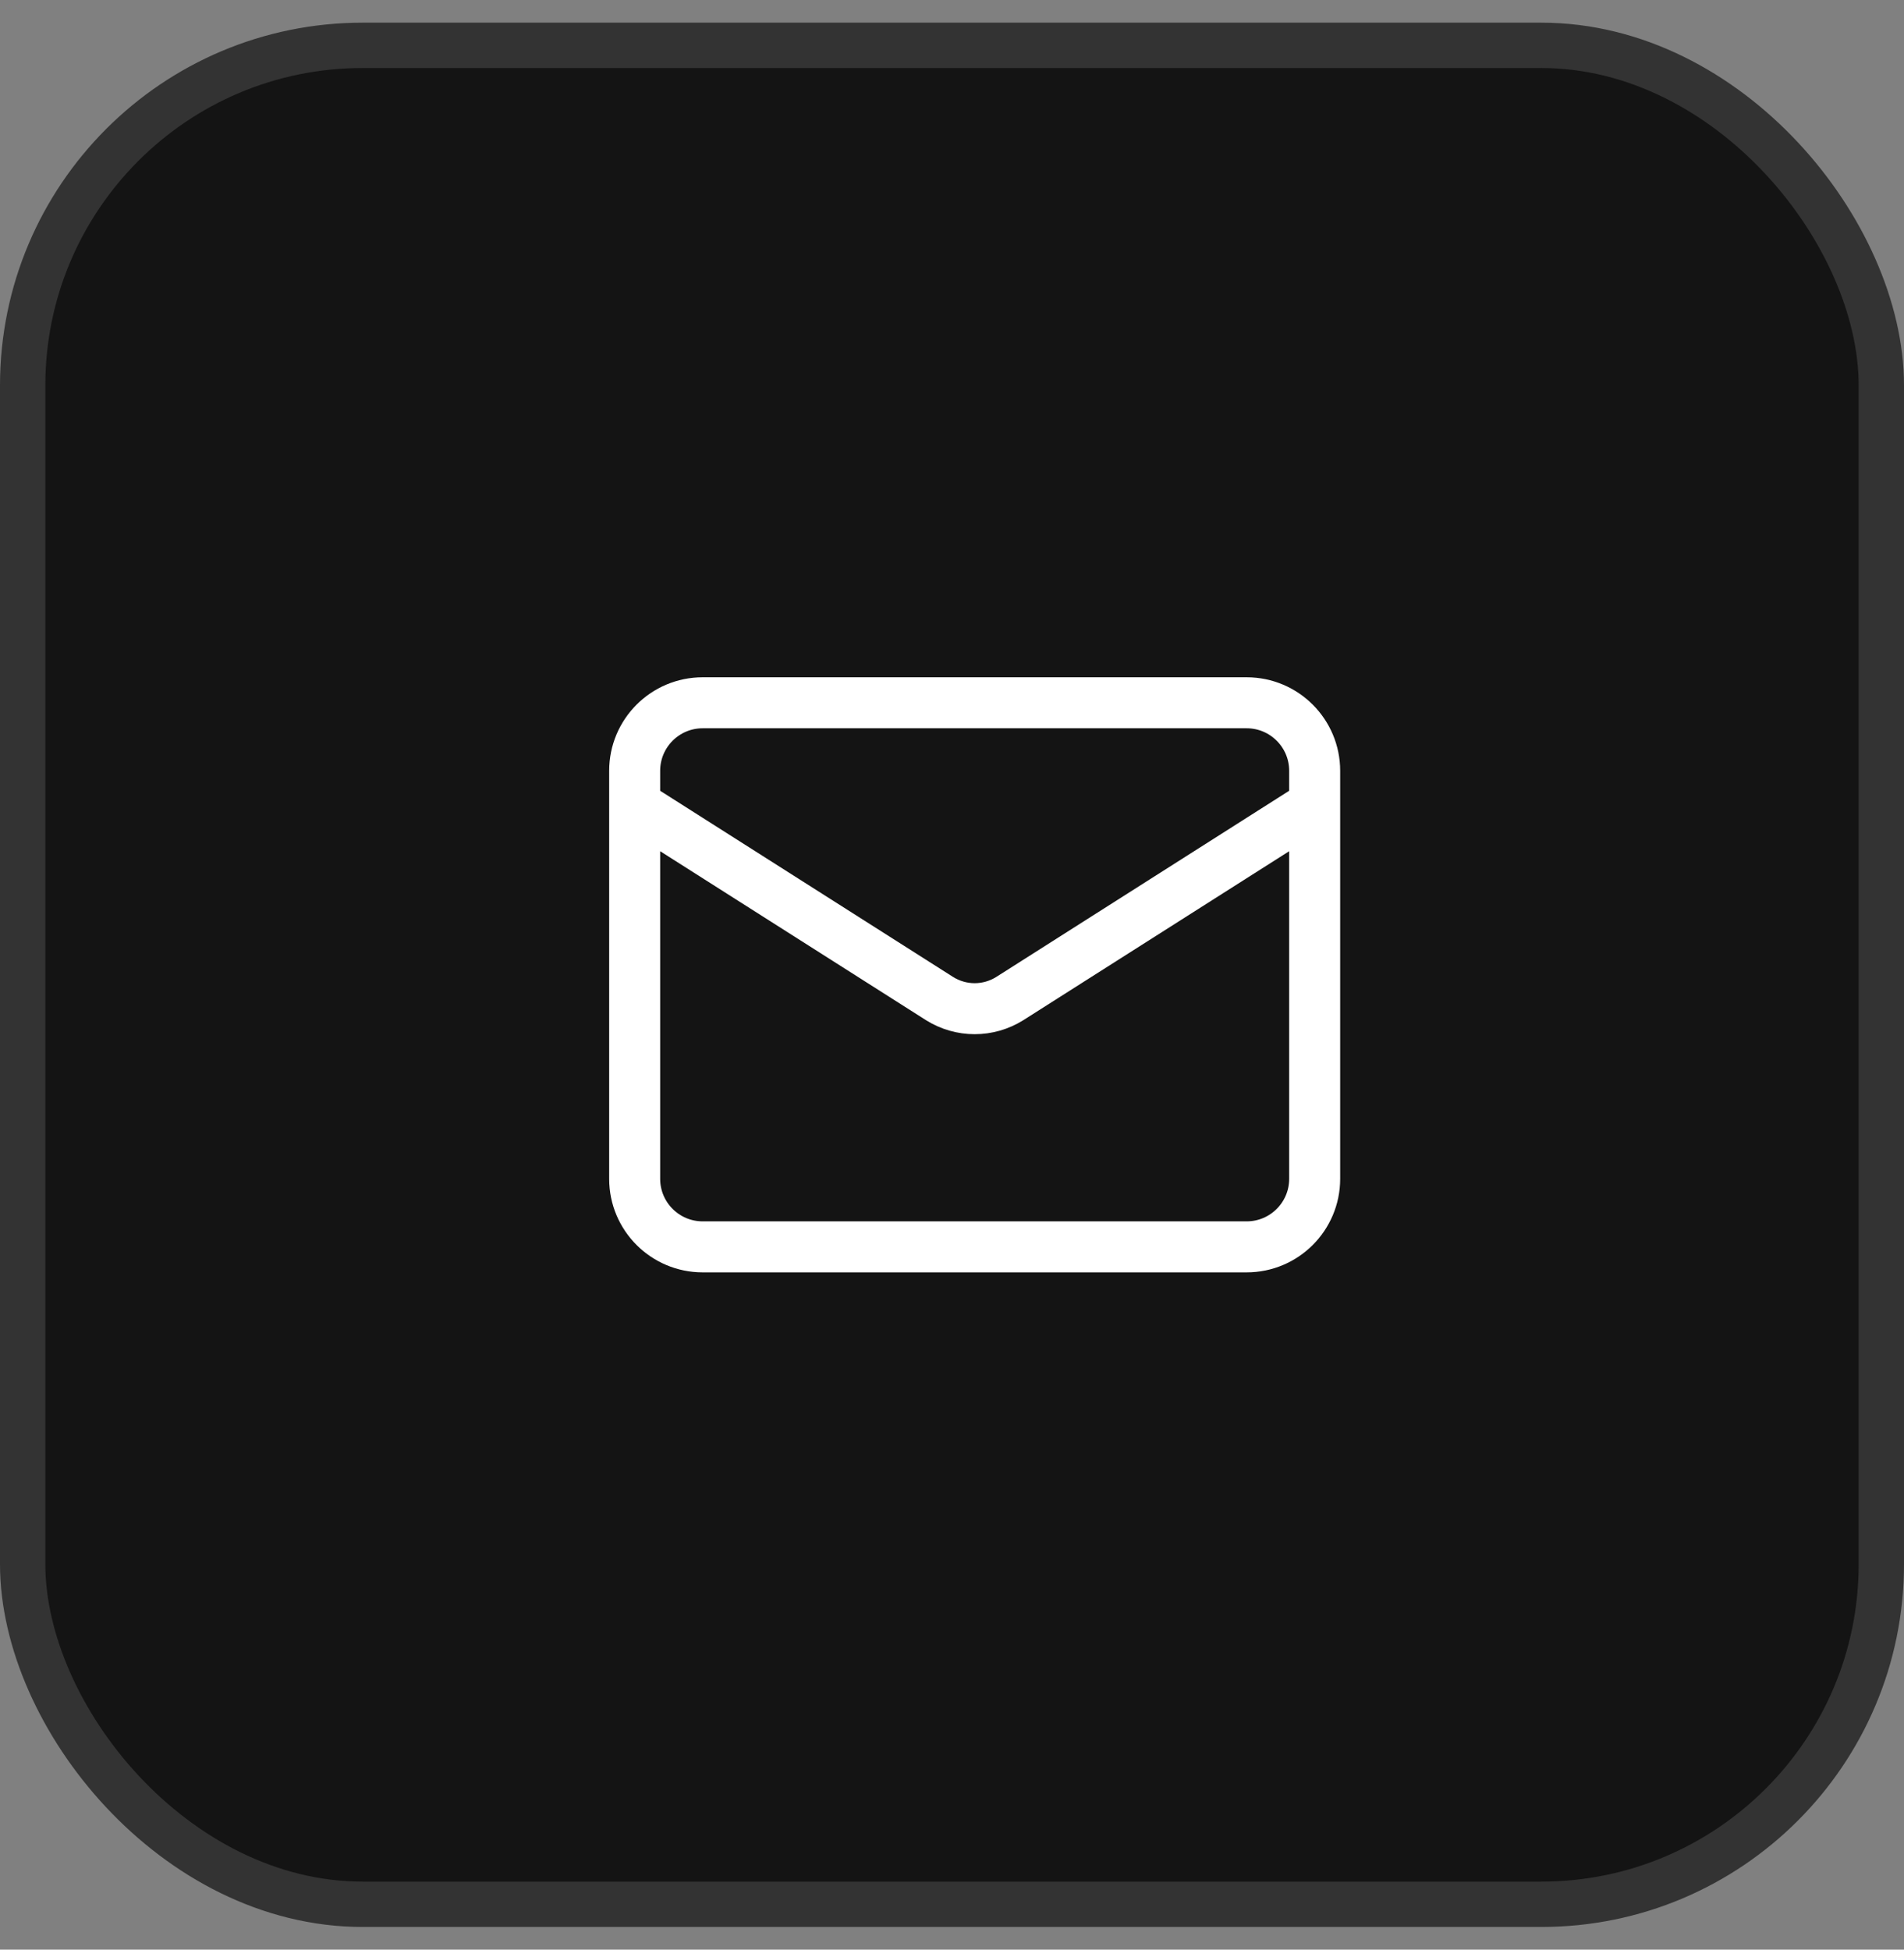
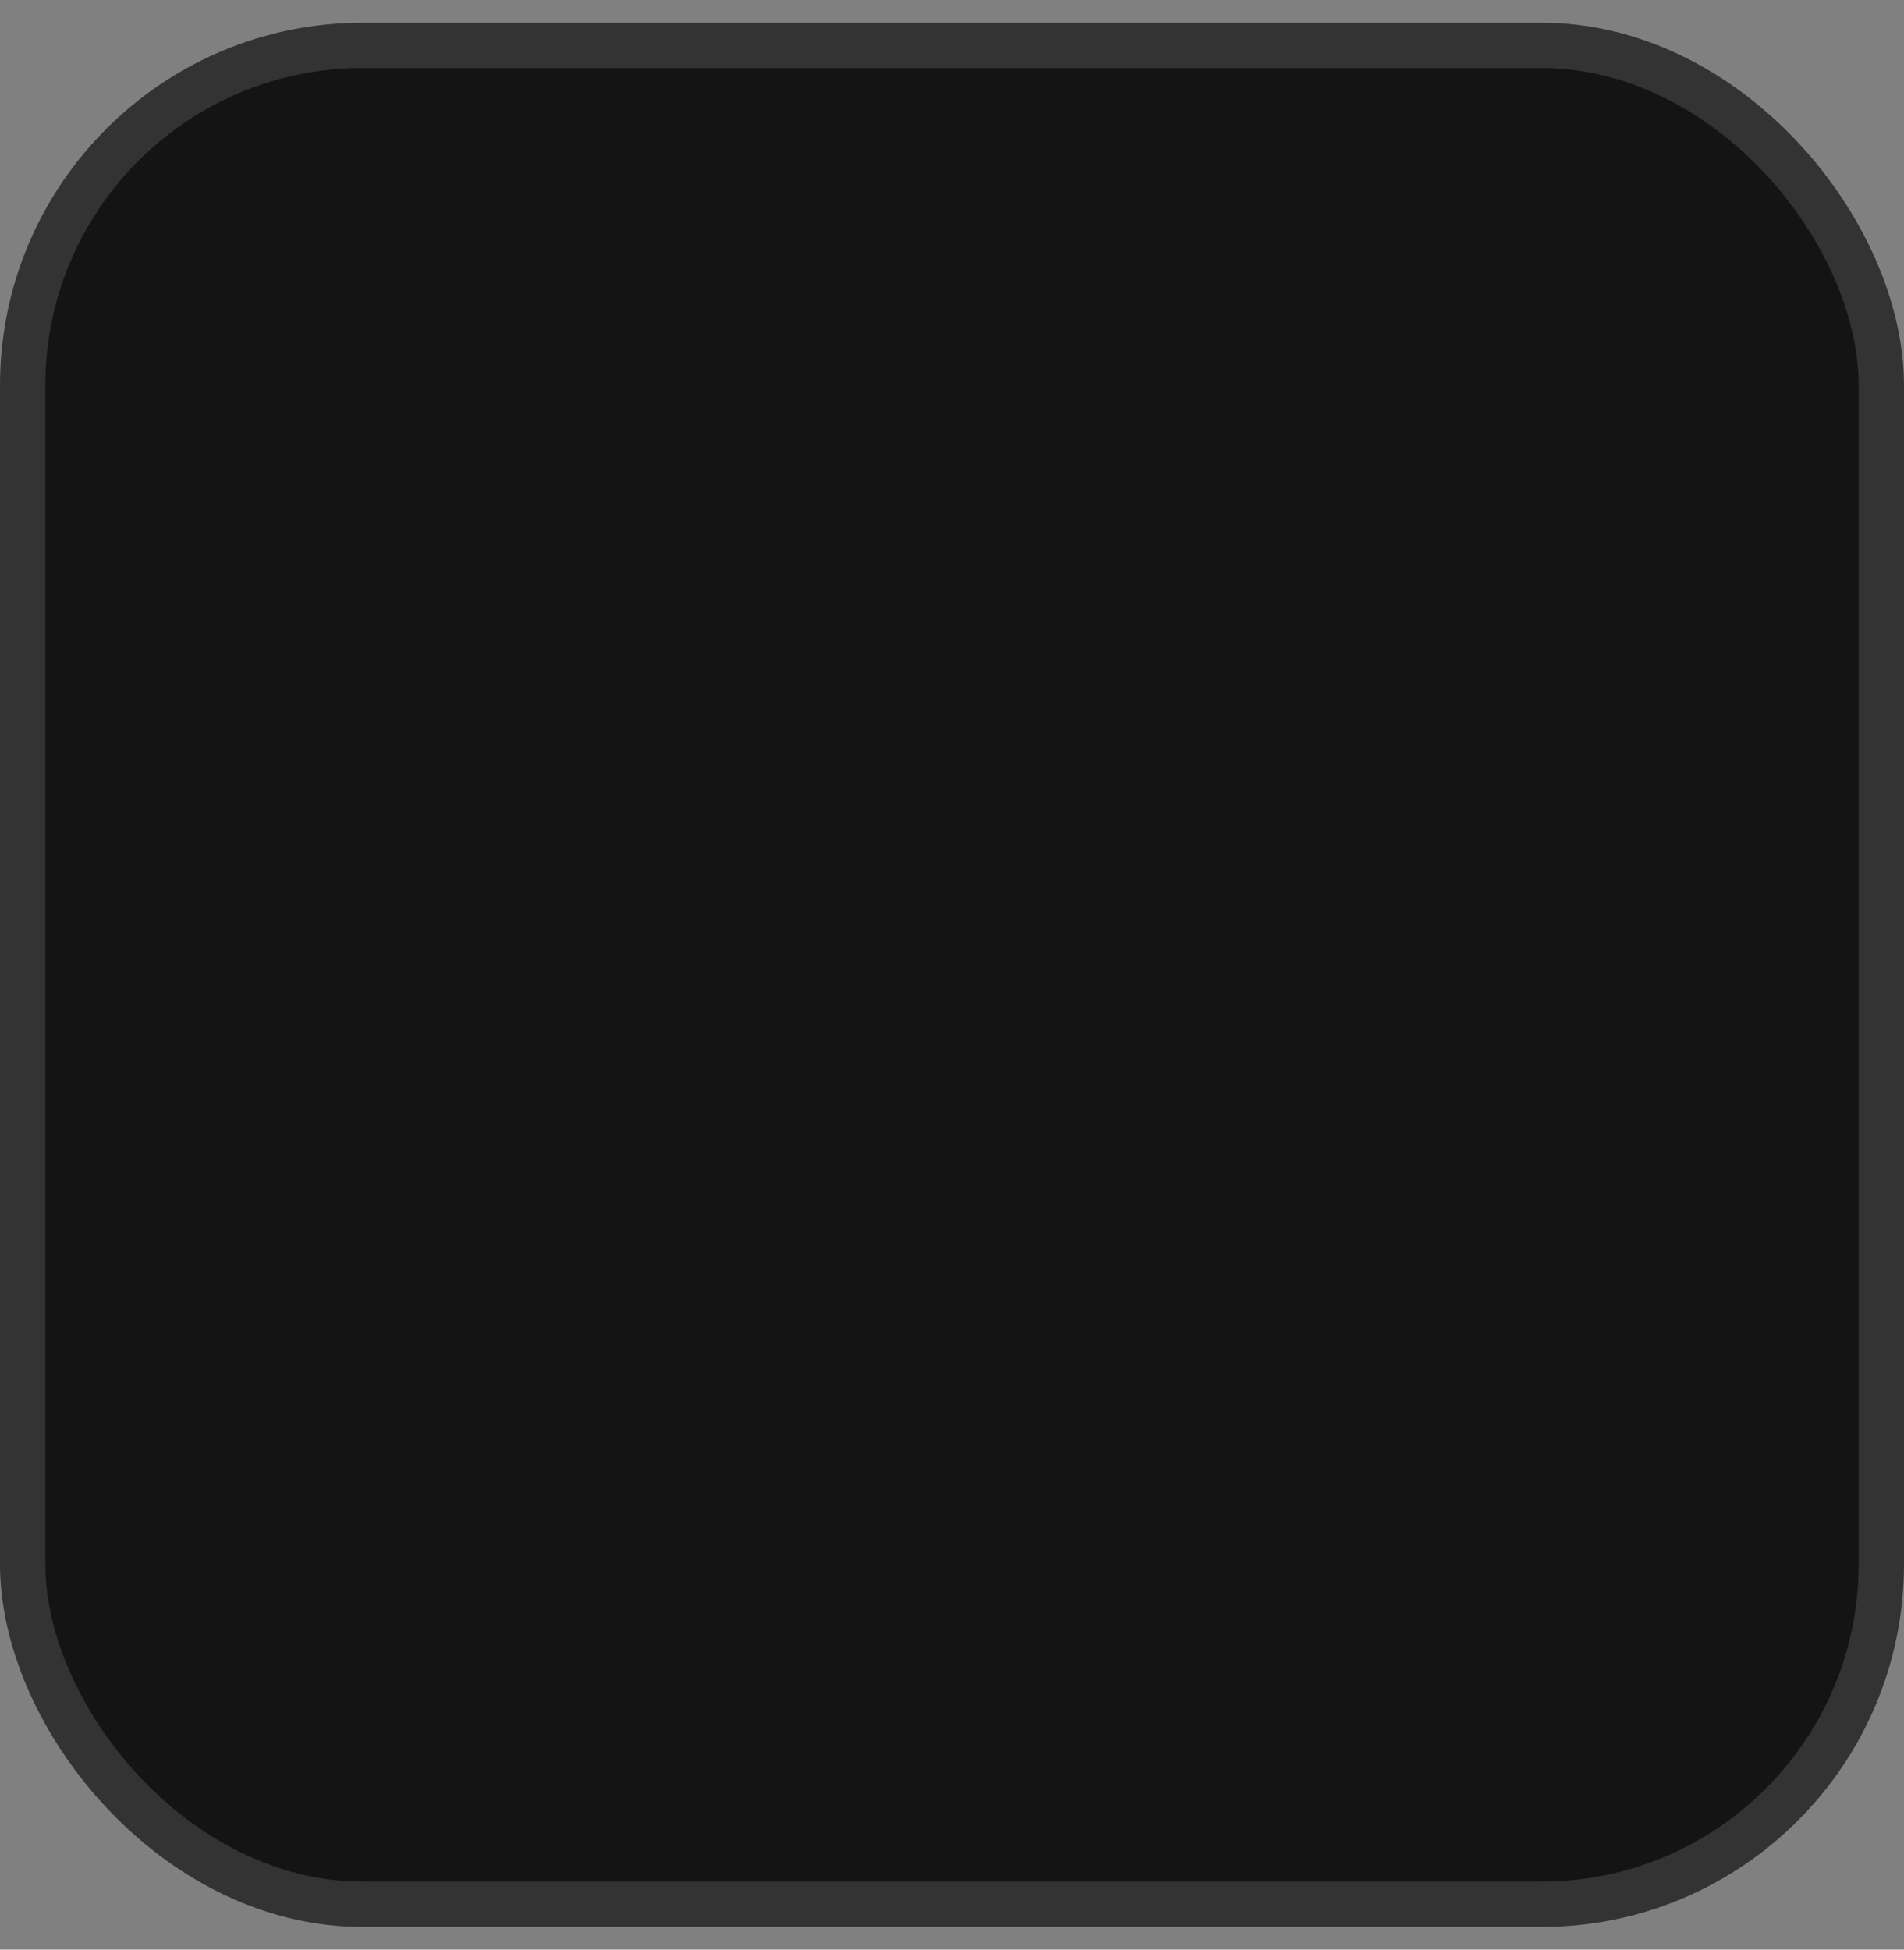
<svg xmlns="http://www.w3.org/2000/svg" width="42" height="43" viewBox="0 0 42 43" fill="none">
  <rect x="0" y="0" width="42" height="43" fill="#808080" stroke="none" />
  <rect x="0.5" y="1" width="41" height="41" rx="7.5" fill="#141414" />
  <rect x="0.5" y="1" width="41" height="41" rx="7.5" stroke="#333333" />
-   <path d="M29 17.75L22.273 22.025C22.041 22.17 21.773 22.247 21.5 22.247C21.227 22.247 20.959 22.17 20.727 22.025L14 17.75M15.5 15.5H27.5C28.328 15.5 29 16.172 29 17V26C29 26.828 28.328 27.5 27.5 27.5H15.5C14.672 27.5 14 26.828 14 26V17C14 16.172 14.672 15.5 15.5 15.5Z" stroke="white" stroke-width="1.125" stroke-linecap="round" stroke-linejoin="round" />
</svg>